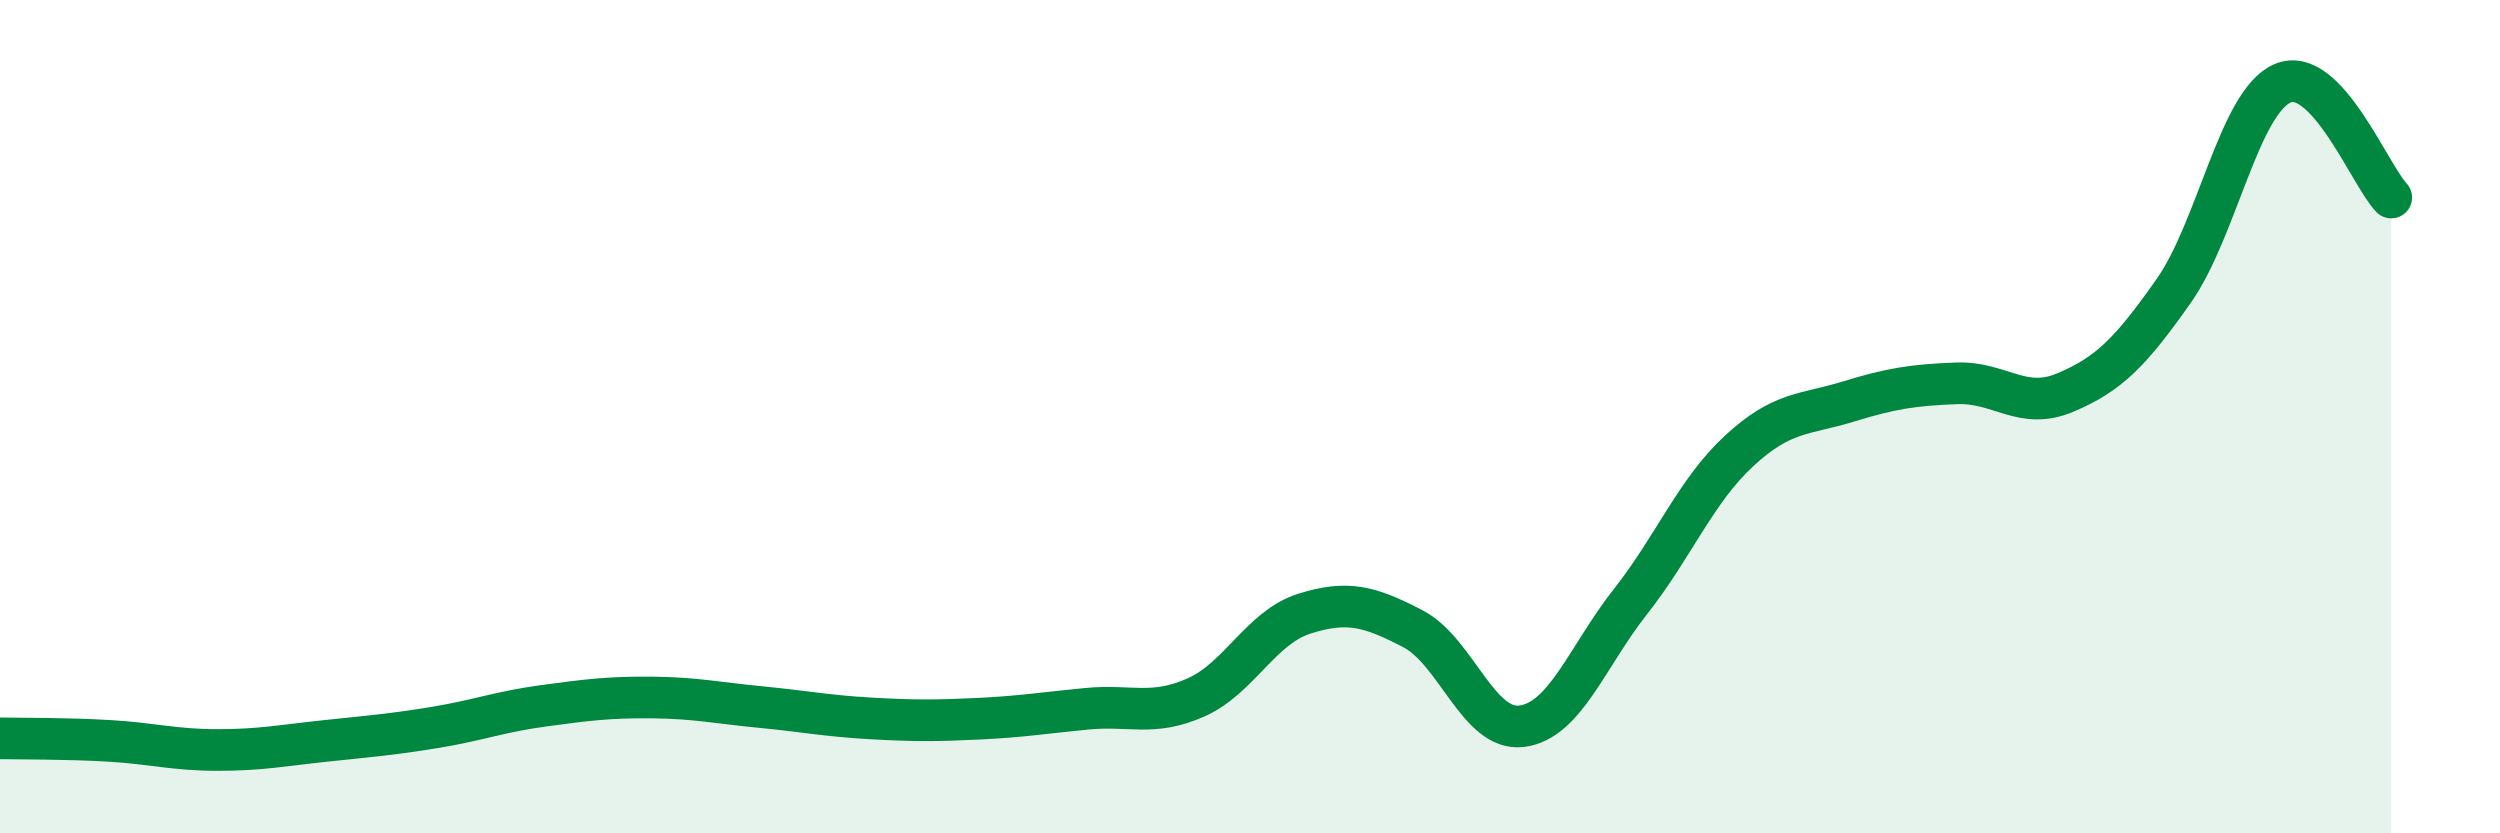
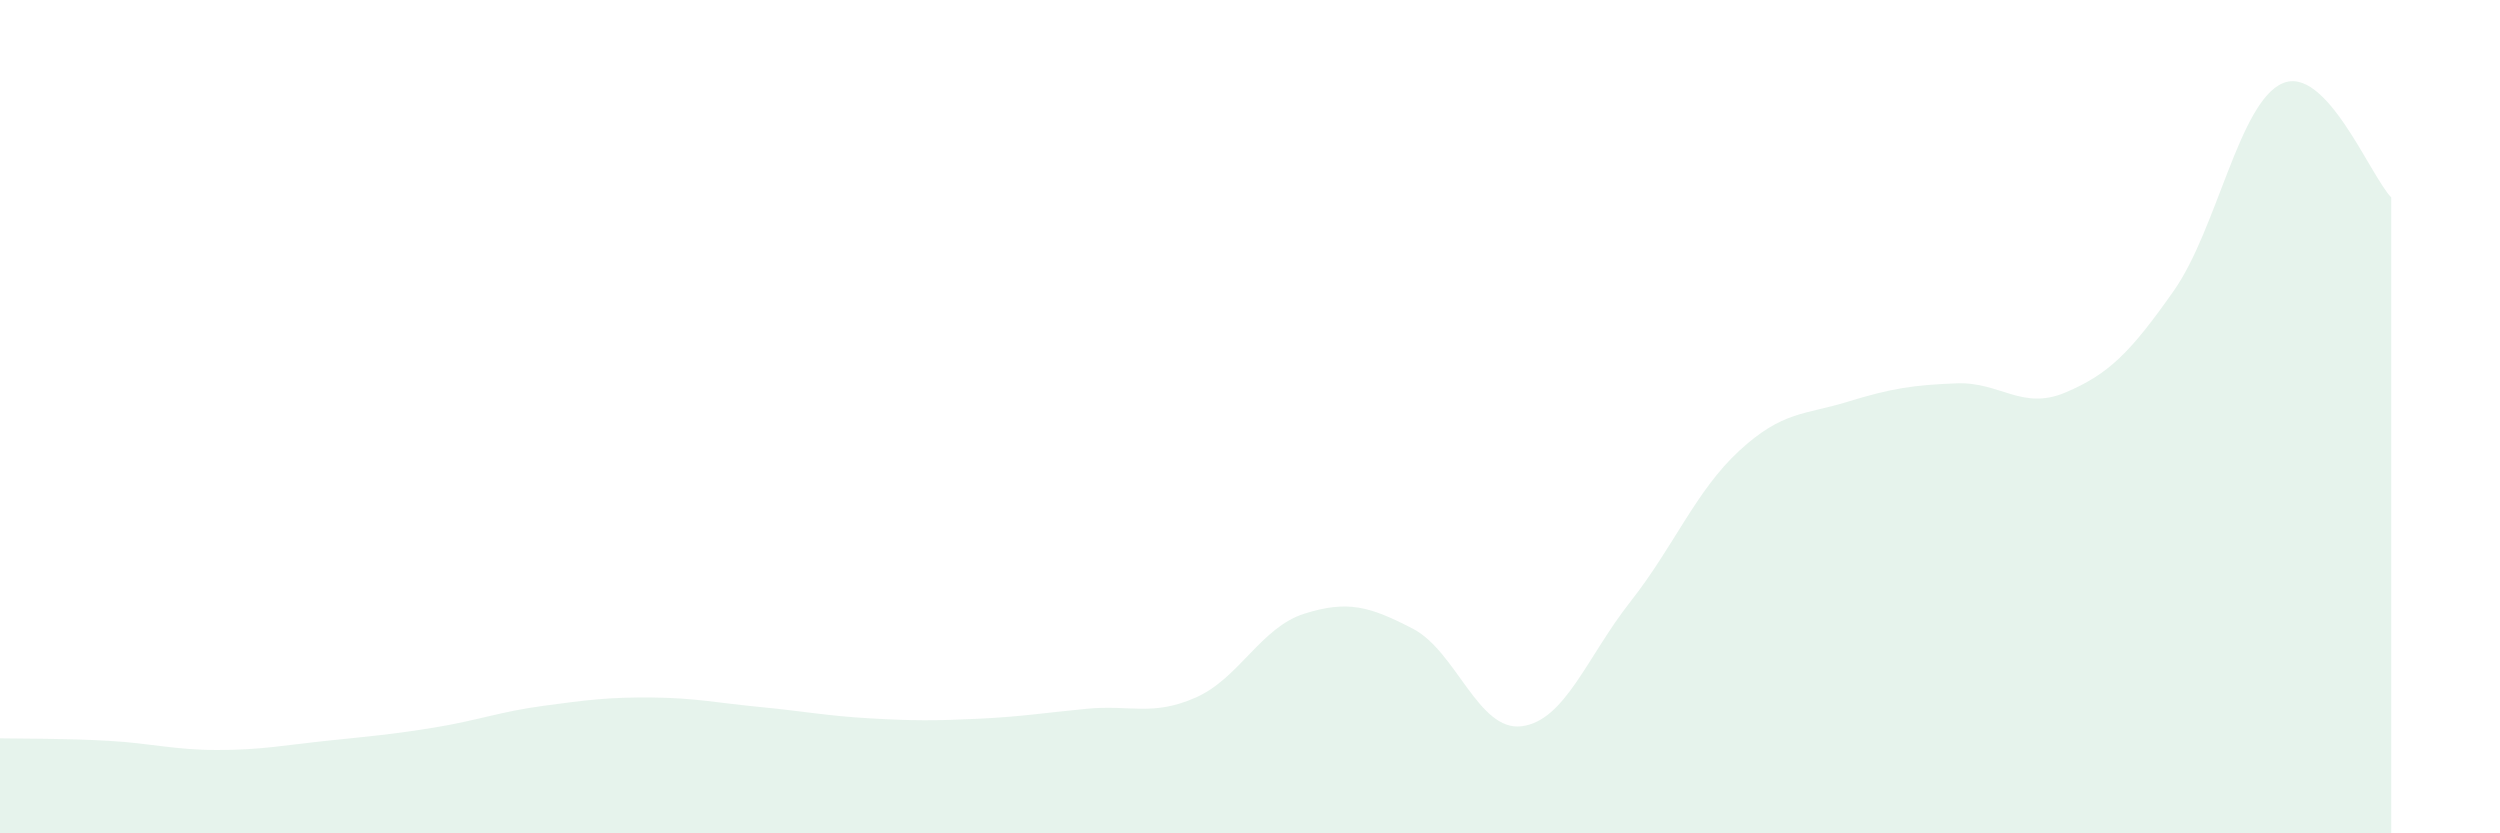
<svg xmlns="http://www.w3.org/2000/svg" width="60" height="20" viewBox="0 0 60 20">
  <path d="M 0,17.72 C 0.52,17.73 1.57,17.72 2.61,17.78 C 3.65,17.84 4.18,18 5.22,18 C 6.26,18 6.79,17.89 7.83,17.78 C 8.87,17.67 9.39,17.63 10.43,17.46 C 11.47,17.29 12,17.08 13.04,16.94 C 14.08,16.8 14.61,16.73 15.65,16.74 C 16.69,16.75 17.22,16.87 18.26,16.97 C 19.3,17.07 19.83,17.18 20.87,17.24 C 21.91,17.3 22.44,17.3 23.48,17.25 C 24.52,17.2 25.05,17.11 26.09,17.01 C 27.13,16.91 27.66,17.2 28.7,16.74 C 29.74,16.28 30.26,15.06 31.3,14.73 C 32.34,14.4 32.87,14.55 33.91,15.09 C 34.95,15.63 35.48,17.56 36.52,17.43 C 37.56,17.3 38.09,15.76 39.13,14.44 C 40.17,13.12 40.7,11.78 41.74,10.82 C 42.78,9.86 43.31,9.96 44.35,9.64 C 45.39,9.32 45.92,9.24 46.96,9.2 C 48,9.16 48.53,9.86 49.57,9.42 C 50.61,8.98 51.13,8.46 52.17,6.98 C 53.21,5.5 53.74,2.45 54.78,2 C 55.82,1.55 56.87,4.19 57.39,4.74L57.39 20L0 20Z" fill="#008740" opacity="0.1" stroke-linecap="round" stroke-linejoin="round" />
-   <path d="M 0,17.72 C 0.52,17.73 1.57,17.72 2.61,17.78 C 3.65,17.84 4.18,18 5.22,18 C 6.26,18 6.79,17.89 7.83,17.78 C 8.87,17.67 9.39,17.63 10.43,17.46 C 11.47,17.29 12,17.08 13.04,16.94 C 14.08,16.8 14.61,16.73 15.65,16.74 C 16.69,16.75 17.22,16.87 18.26,16.97 C 19.3,17.07 19.83,17.18 20.87,17.24 C 21.91,17.3 22.44,17.3 23.48,17.25 C 24.52,17.2 25.05,17.11 26.09,17.01 C 27.13,16.91 27.66,17.2 28.7,16.74 C 29.74,16.28 30.26,15.06 31.3,14.73 C 32.34,14.4 32.87,14.55 33.91,15.09 C 34.95,15.63 35.48,17.56 36.52,17.43 C 37.56,17.3 38.09,15.76 39.13,14.44 C 40.17,13.12 40.7,11.78 41.74,10.82 C 42.78,9.86 43.31,9.96 44.35,9.64 C 45.39,9.32 45.92,9.24 46.96,9.2 C 48,9.16 48.53,9.86 49.57,9.42 C 50.61,8.98 51.13,8.46 52.17,6.98 C 53.21,5.5 53.74,2.45 54.78,2 C 55.82,1.55 56.87,4.19 57.39,4.74" stroke="#008740" stroke-width="1" fill="none" stroke-linecap="round" stroke-linejoin="round" />
</svg>